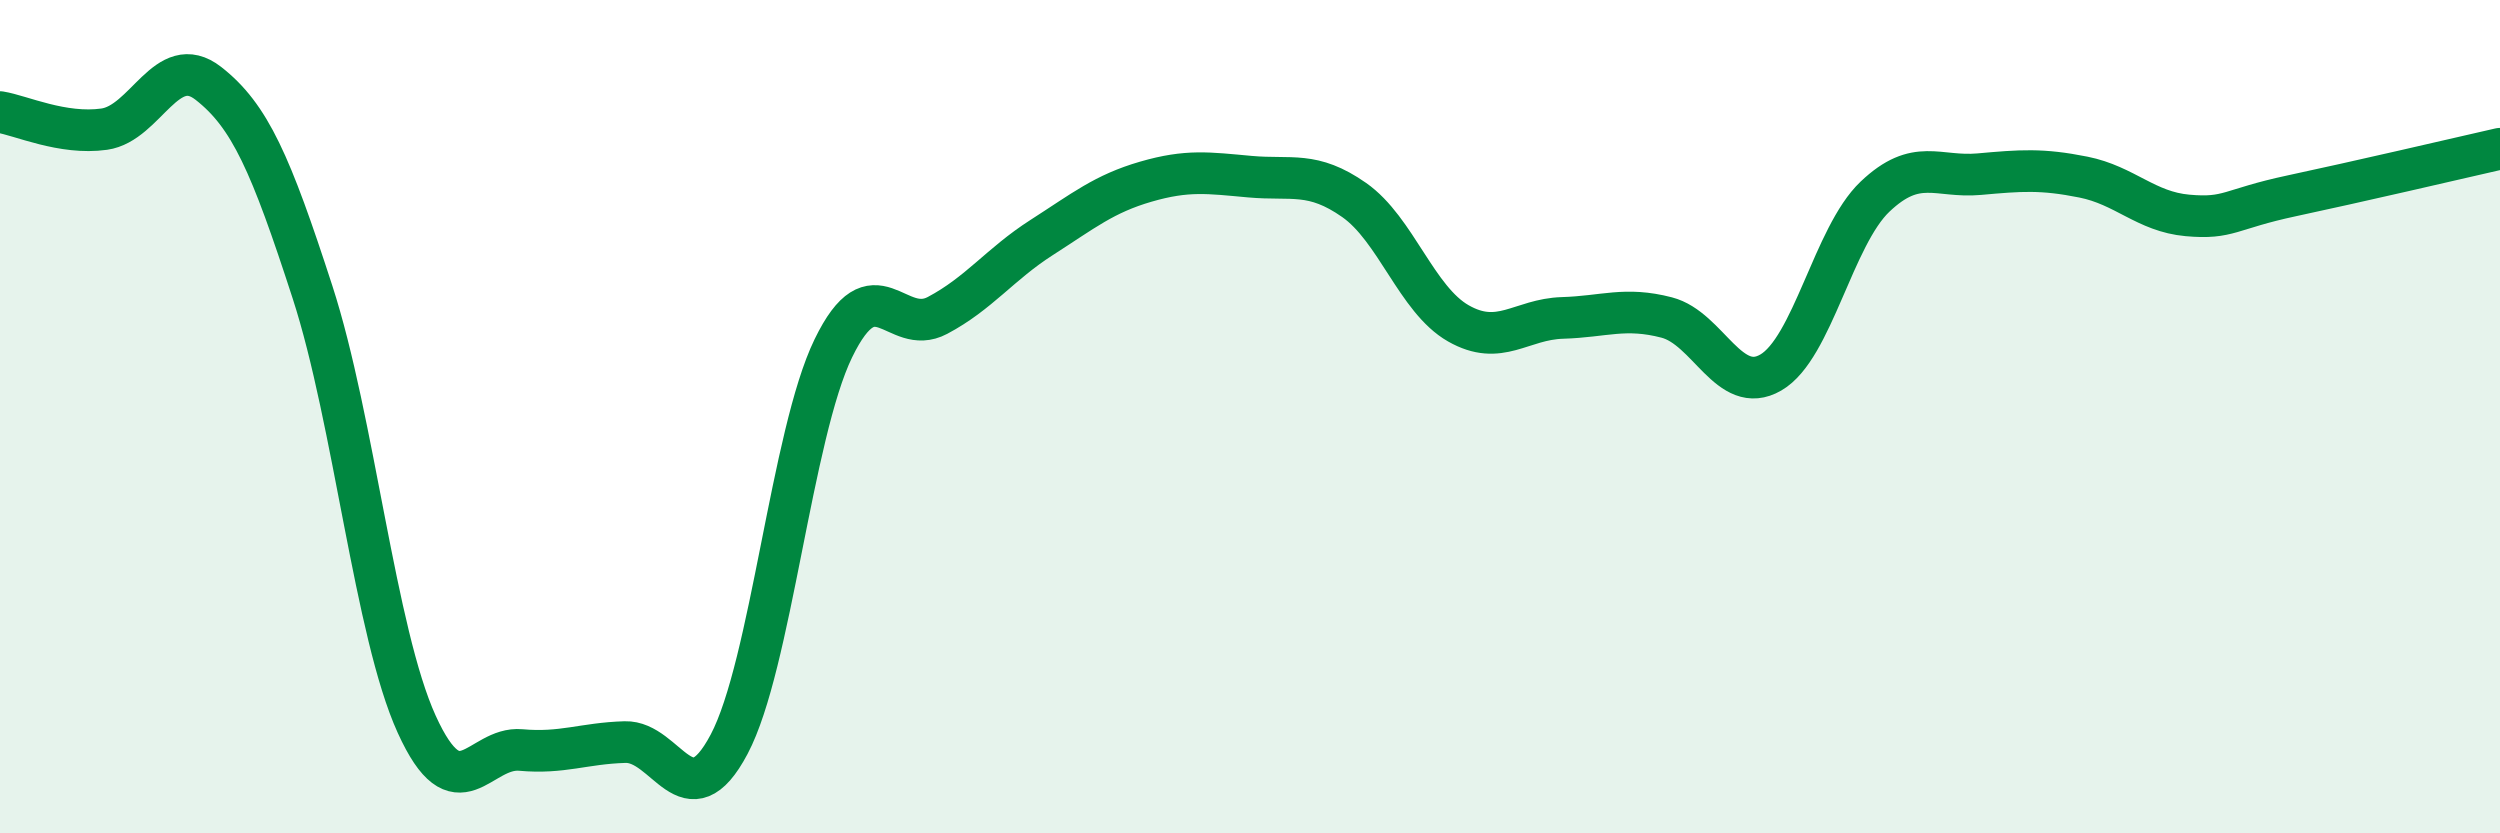
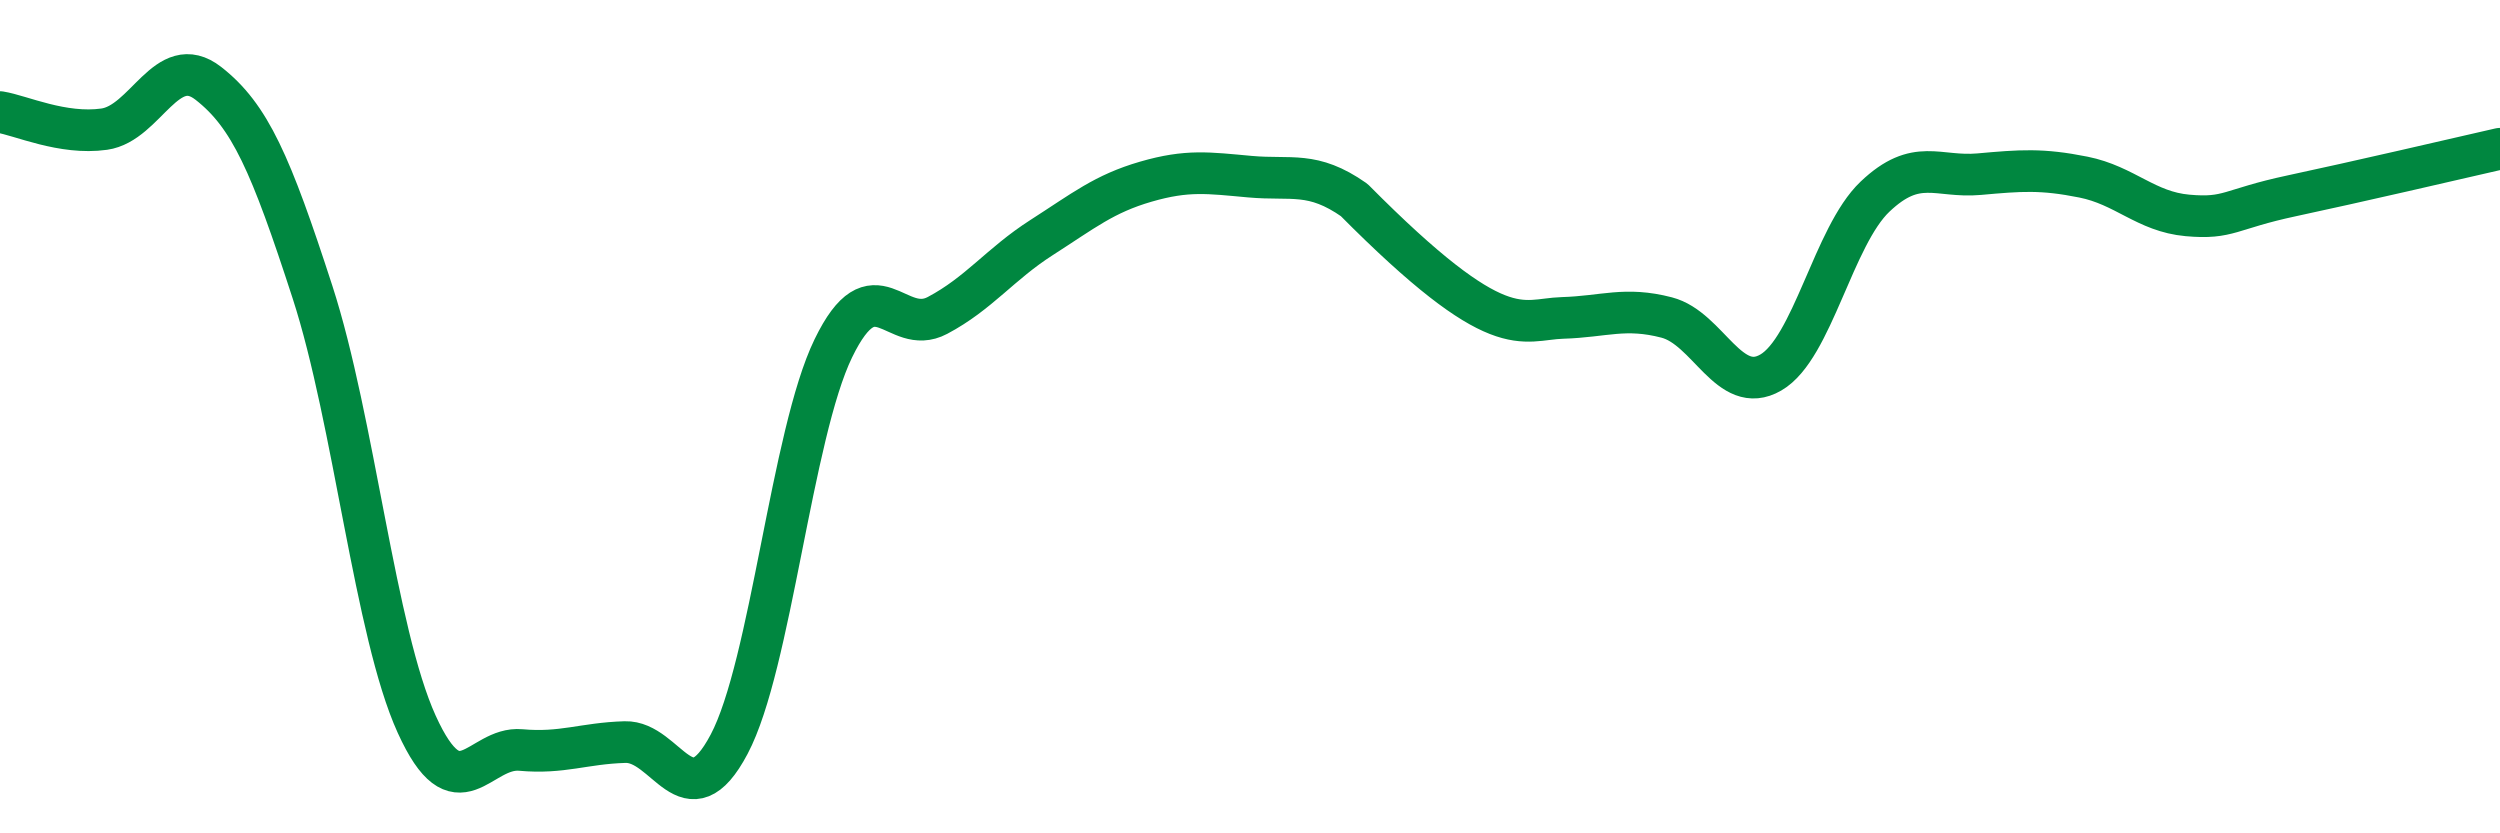
<svg xmlns="http://www.w3.org/2000/svg" width="60" height="20" viewBox="0 0 60 20">
-   <path d="M 0,2.69 C 0.5,2.77 1.5,3.24 2.5,3.1 C 3.5,2.96 4,1.22 5,2 C 6,2.78 6.5,3.93 7.5,7.01 C 8.5,10.09 9,15.18 10,17.38 C 11,19.58 11.5,17.91 12.5,18 C 13.5,18.09 14,17.84 15,17.81 C 16,17.78 16.5,19.75 17.5,17.86 C 18.5,15.97 19,10.42 20,8.36 C 21,6.3 21.5,8.1 22.5,7.57 C 23.5,7.04 24,6.34 25,5.7 C 26,5.06 26.5,4.65 27.5,4.36 C 28.5,4.07 29,4.15 30,4.24 C 31,4.33 31.5,4.1 32.5,4.8 C 33.5,5.5 34,7.19 35,7.76 C 36,8.33 36.5,7.66 37.5,7.63 C 38.5,7.6 39,7.36 40,7.62 C 41,7.88 41.5,9.52 42.5,8.94 C 43.5,8.36 44,5.67 45,4.72 C 46,3.77 46.5,4.27 47.5,4.18 C 48.5,4.09 49,4.05 50,4.25 C 51,4.45 51.5,5.08 52.5,5.17 C 53.5,5.26 53.5,5.02 55,4.7 C 56.5,4.38 59,3.8 60,3.57L60 20L0 20Z" fill="#008740" opacity="0.1" stroke-linecap="round" stroke-linejoin="round" />
-   <path d="M 0,2.69 C 0.5,2.77 1.5,3.24 2.5,3.1 C 3.5,2.96 4,1.22 5,2 C 6,2.78 6.5,3.93 7.5,7.01 C 8.5,10.09 9,15.18 10,17.38 C 11,19.58 11.5,17.91 12.5,18 C 13.5,18.09 14,17.84 15,17.81 C 16,17.78 16.5,19.75 17.5,17.86 C 18.5,15.97 19,10.42 20,8.36 C 21,6.3 21.5,8.1 22.5,7.57 C 23.5,7.04 24,6.34 25,5.7 C 26,5.06 26.5,4.65 27.5,4.36 C 28.5,4.07 29,4.15 30,4.24 C 31,4.33 31.5,4.1 32.5,4.8 C 33.5,5.5 34,7.19 35,7.76 C 36,8.33 36.5,7.66 37.5,7.63 C 38.5,7.6 39,7.36 40,7.62 C 41,7.88 41.5,9.52 42.5,8.94 C 43.5,8.36 44,5.67 45,4.72 C 46,3.77 46.5,4.27 47.5,4.18 C 48.5,4.09 49,4.05 50,4.25 C 51,4.45 51.5,5.08 52.5,5.17 C 53.5,5.26 53.5,5.02 55,4.7 C 56.5,4.38 59,3.8 60,3.57" stroke="#008740" stroke-width="1" fill="none" stroke-linecap="round" stroke-linejoin="round" />
+   <path d="M 0,2.69 C 0.5,2.77 1.5,3.24 2.5,3.1 C 3.5,2.96 4,1.22 5,2 C 6,2.78 6.5,3.93 7.5,7.01 C 8.5,10.09 9,15.18 10,17.38 C 11,19.58 11.5,17.91 12.5,18 C 13.5,18.09 14,17.84 15,17.81 C 16,17.78 16.5,19.75 17.5,17.86 C 18.5,15.97 19,10.42 20,8.36 C 21,6.3 21.5,8.1 22.5,7.57 C 23.5,7.04 24,6.34 25,5.7 C 26,5.06 26.5,4.65 27.5,4.36 C 28.5,4.07 29,4.15 30,4.24 C 31,4.33 31.5,4.1 32.5,4.8 C 36,8.33 36.5,7.66 37.5,7.63 C 38.5,7.6 39,7.36 40,7.62 C 41,7.88 41.5,9.52 42.5,8.94 C 43.5,8.36 44,5.67 45,4.72 C 46,3.77 46.5,4.27 47.5,4.18 C 48.5,4.09 49,4.05 50,4.25 C 51,4.45 51.5,5.08 52.5,5.17 C 53.5,5.26 53.5,5.02 55,4.7 C 56.5,4.38 59,3.8 60,3.57" stroke="#008740" stroke-width="1" fill="none" stroke-linecap="round" stroke-linejoin="round" />
</svg>